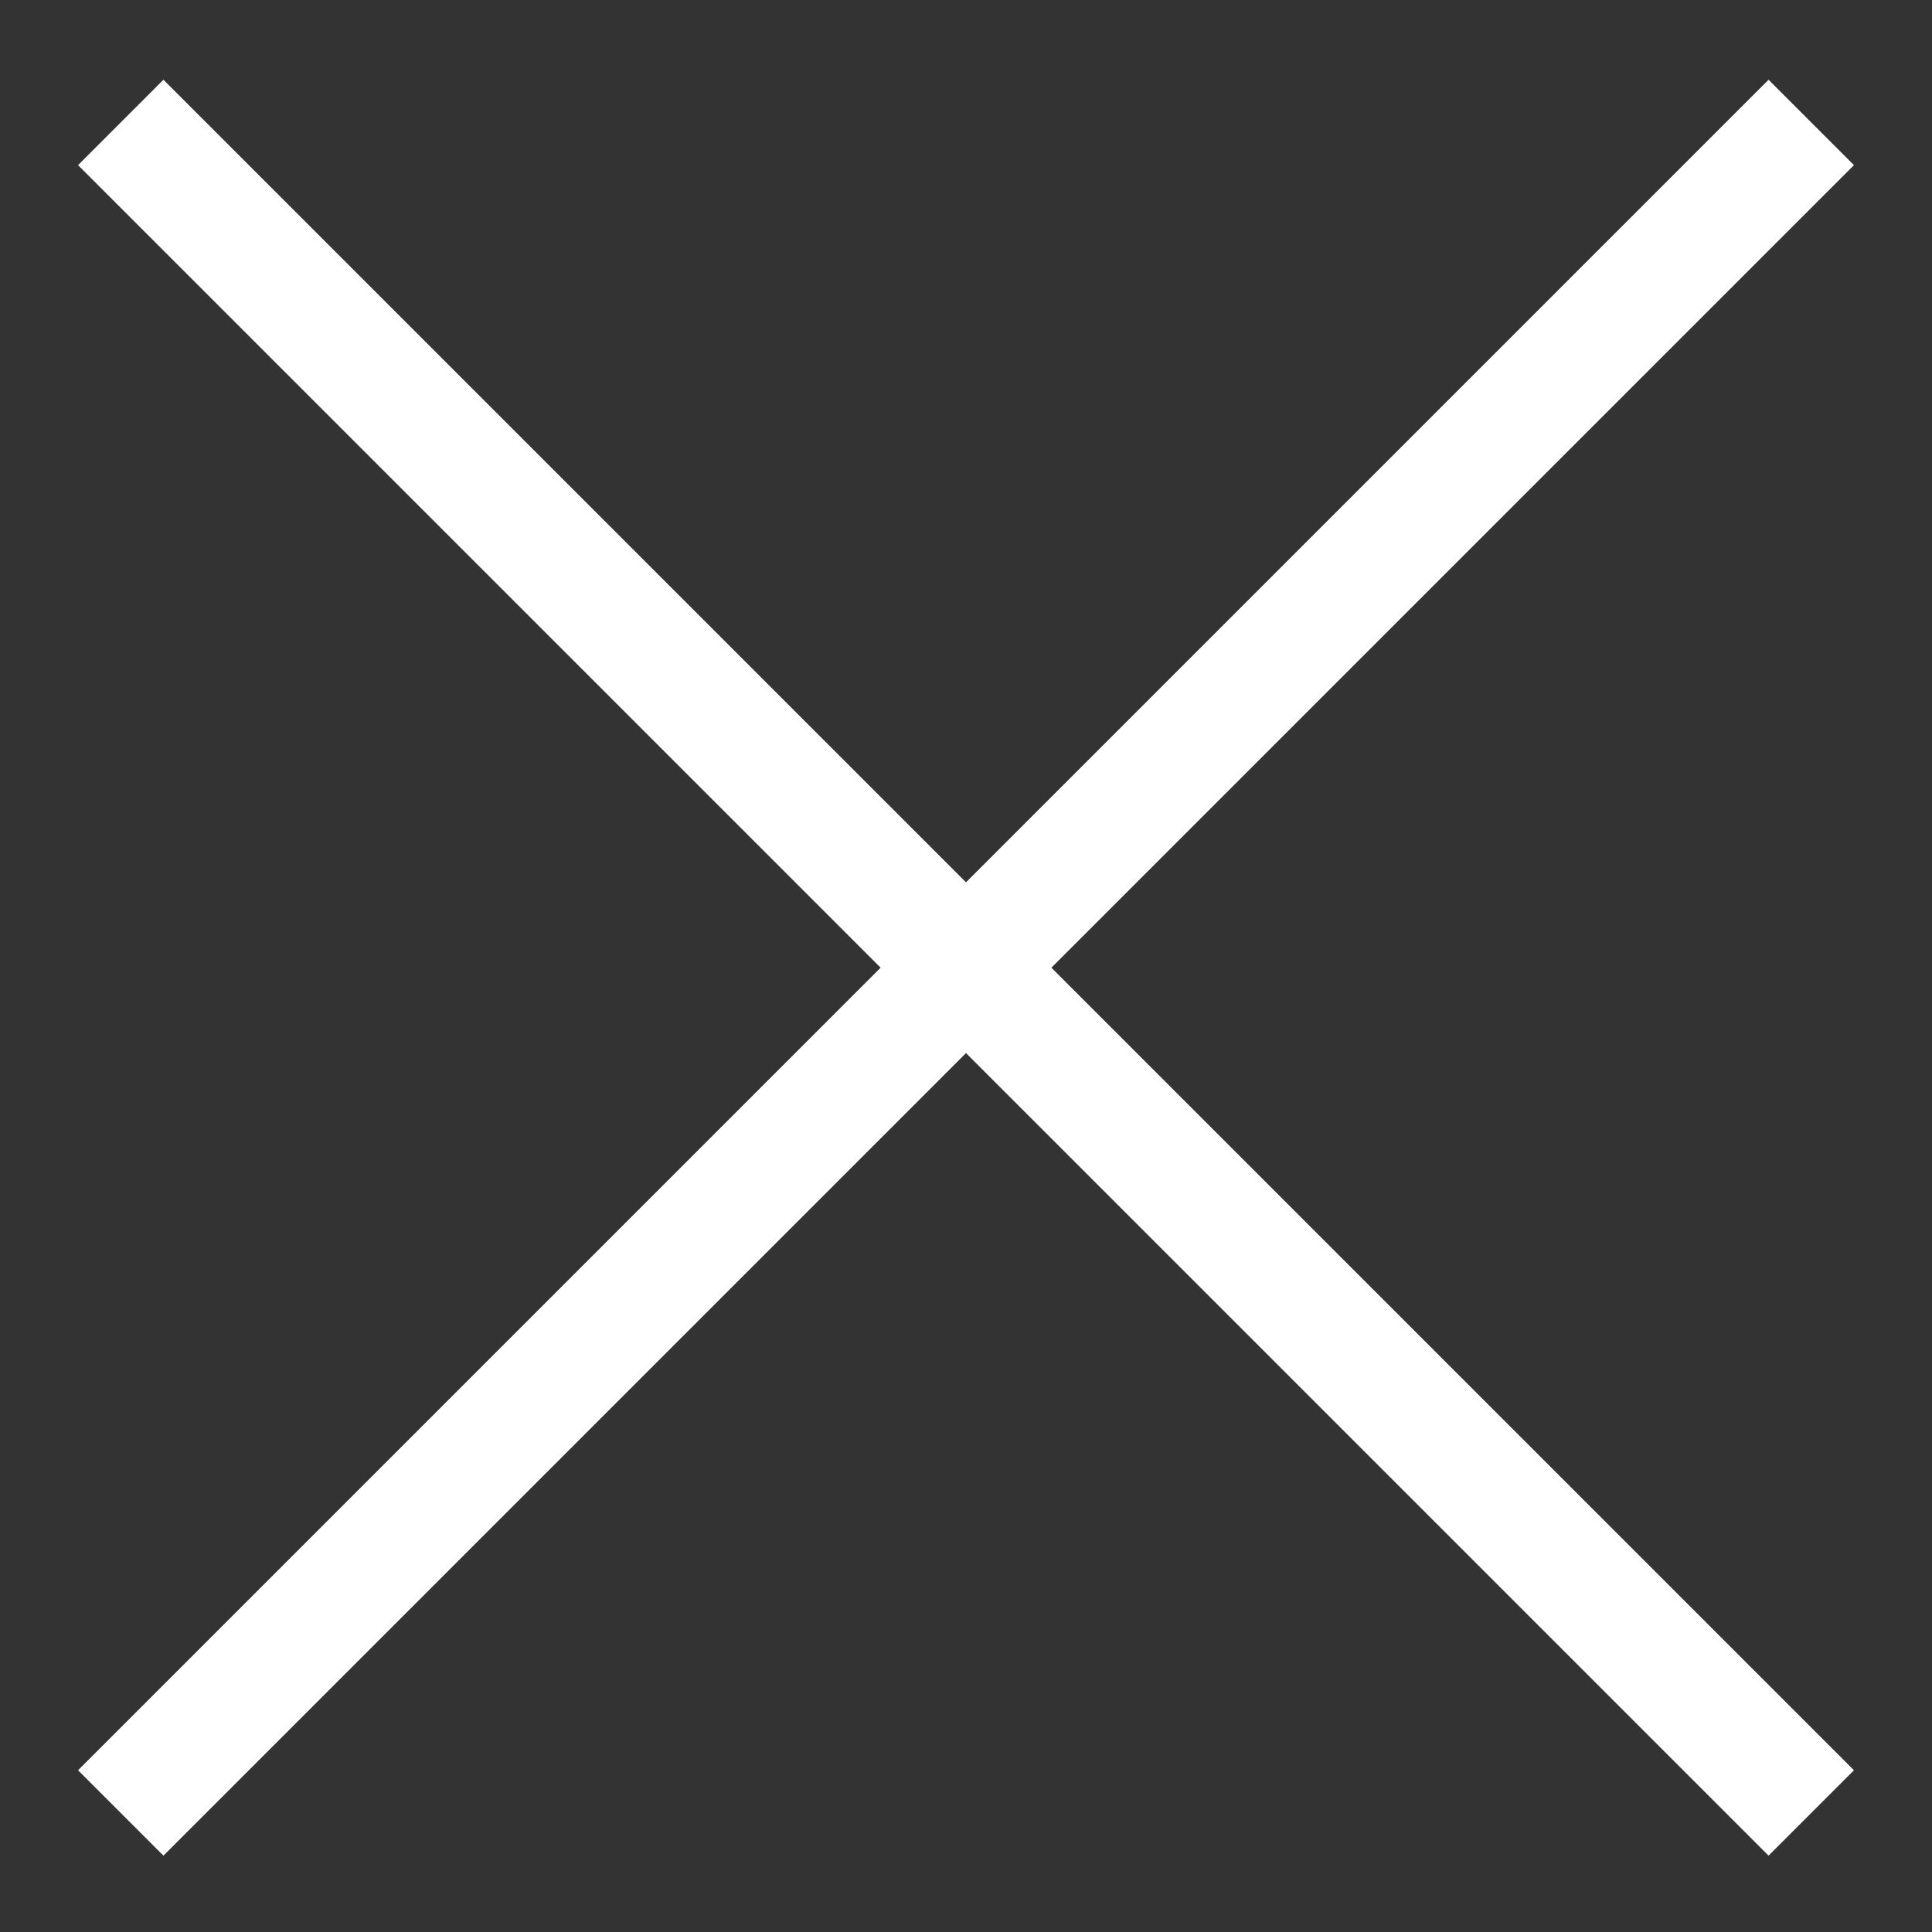
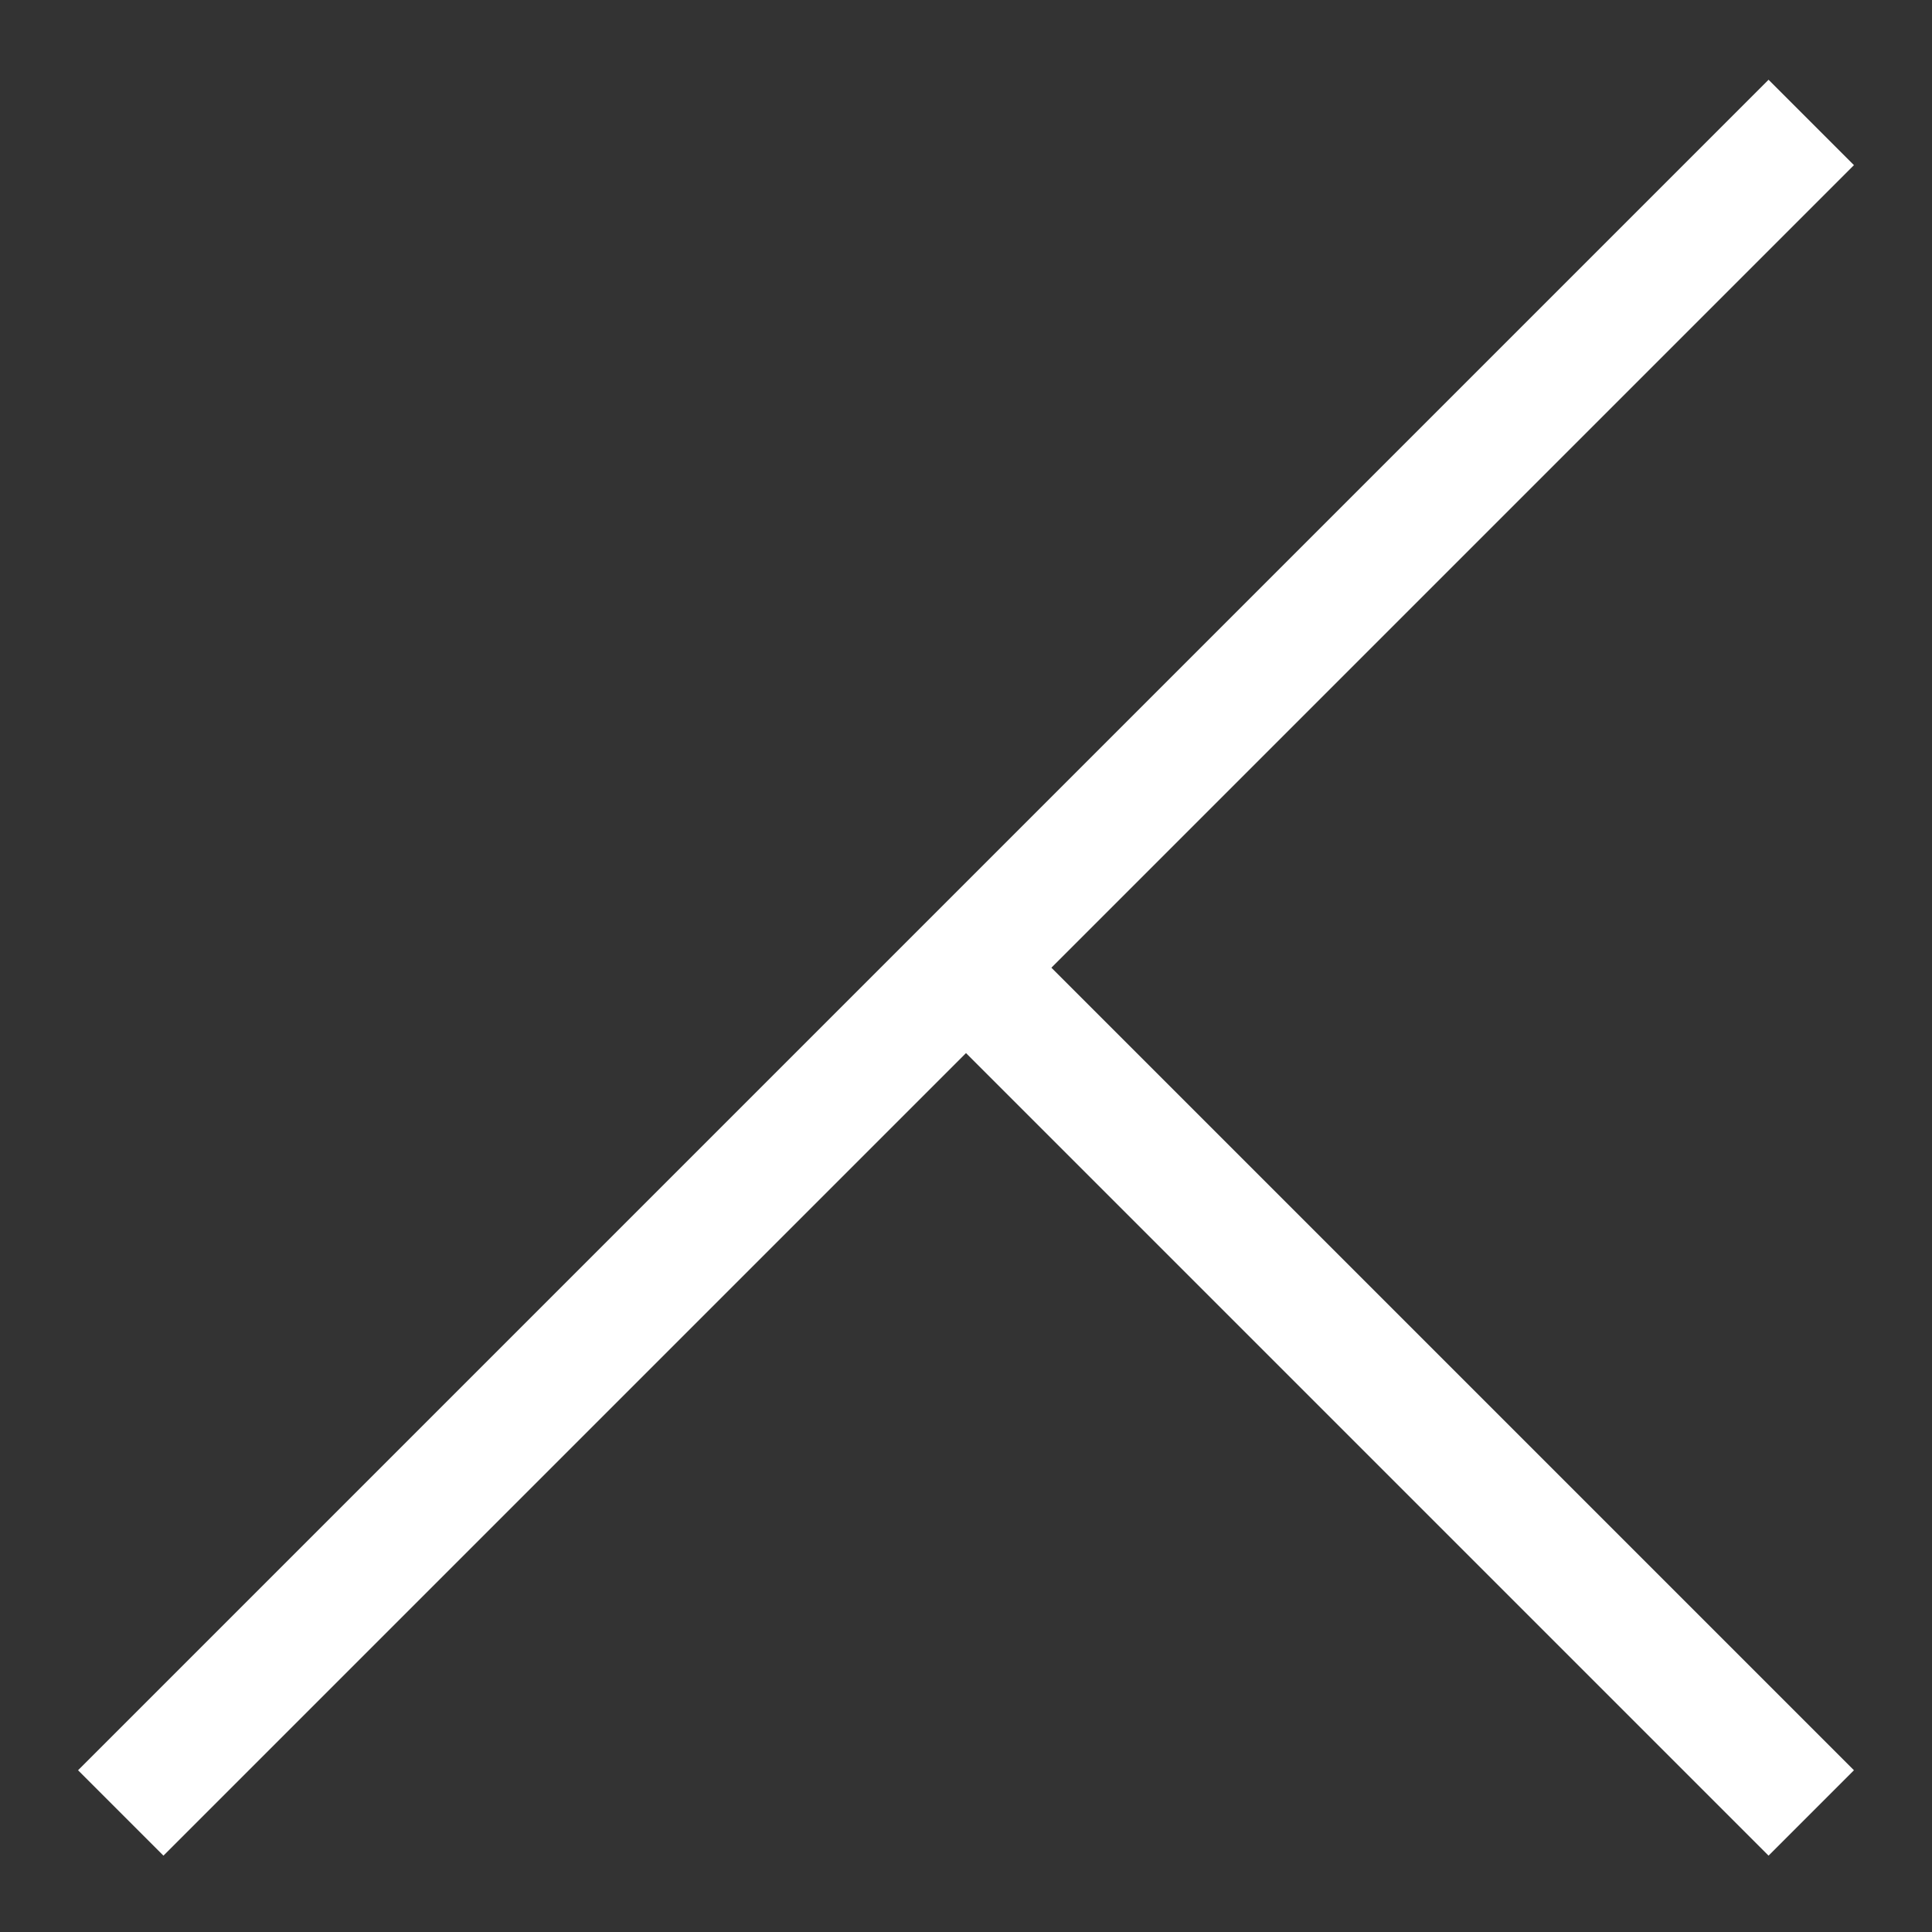
<svg xmlns="http://www.w3.org/2000/svg" width="16" height="16" viewBox="0 0 16 16" fill="none">
  <rect x="0" y="0" width="16" height="16" fill="#333333" stroke="none" />
-   <path d="M1 1.014L8 8.014M8 8.014L15 15.014M8 8.014L15 1.014M8 8.014L1 15.014" stroke="white" />
+   <path d="M1 1.014M8 8.014L15 15.014M8 8.014L15 1.014M8 8.014L1 15.014" stroke="white" />
</svg>